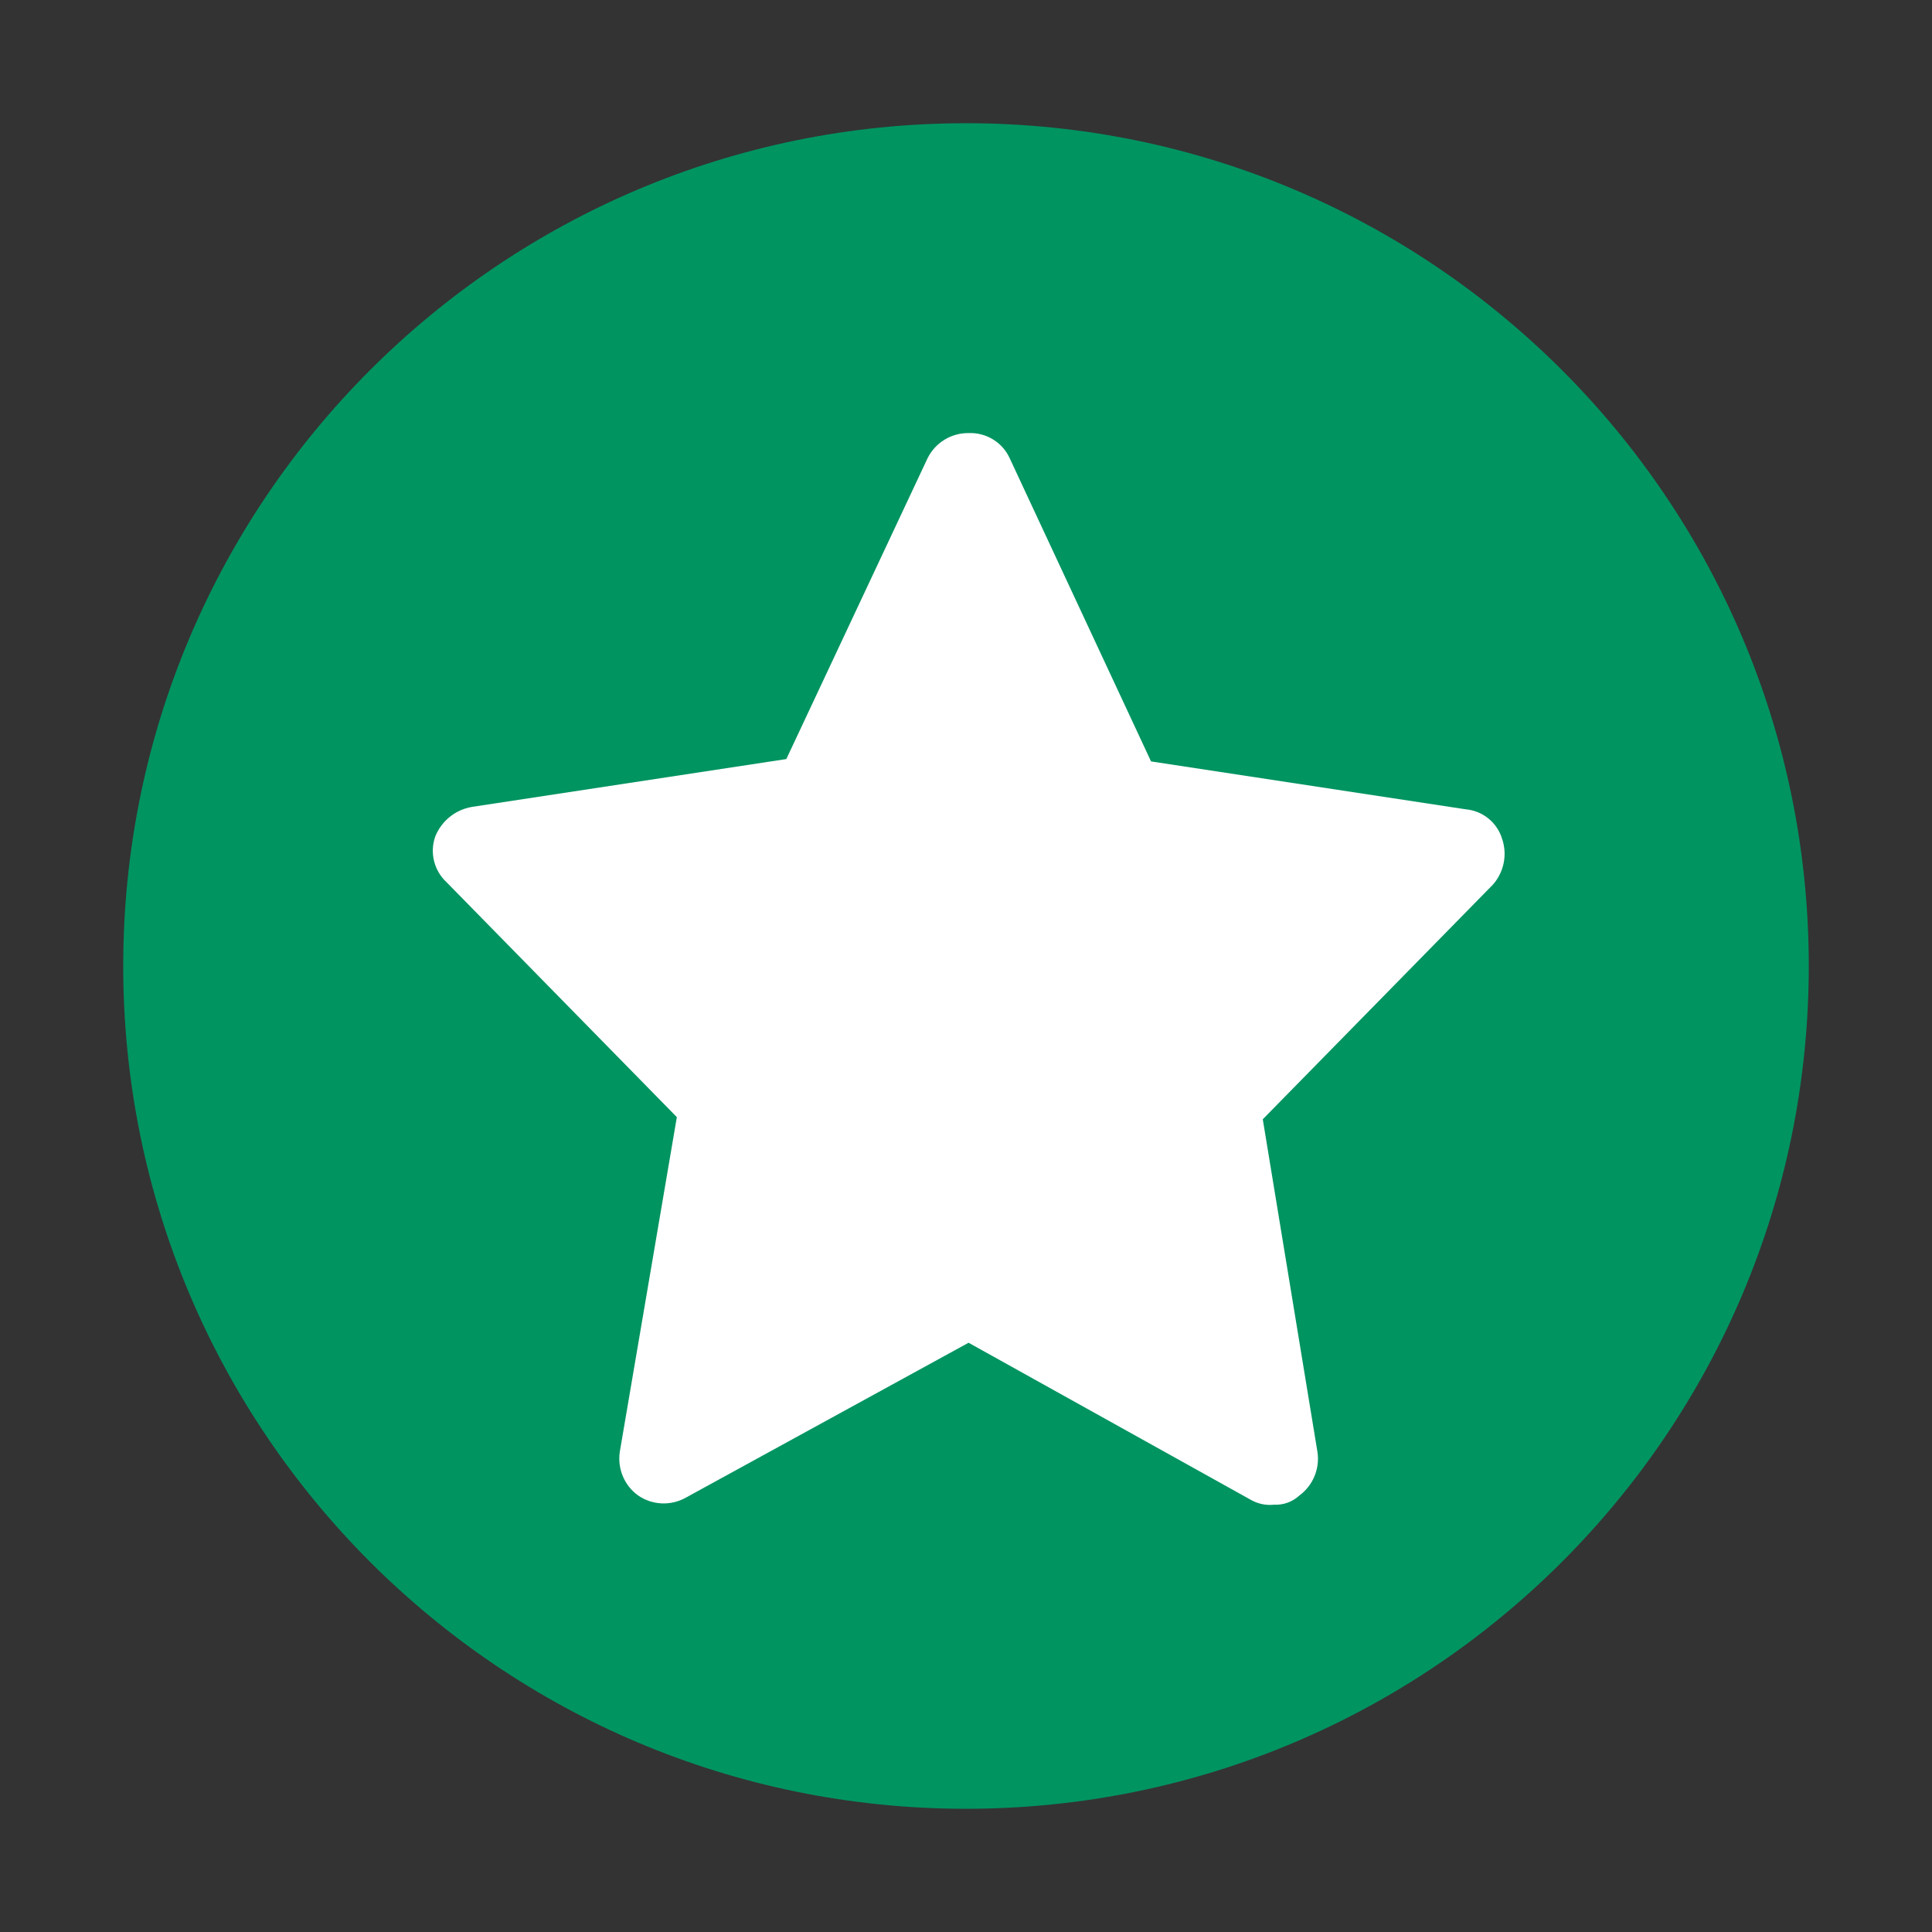
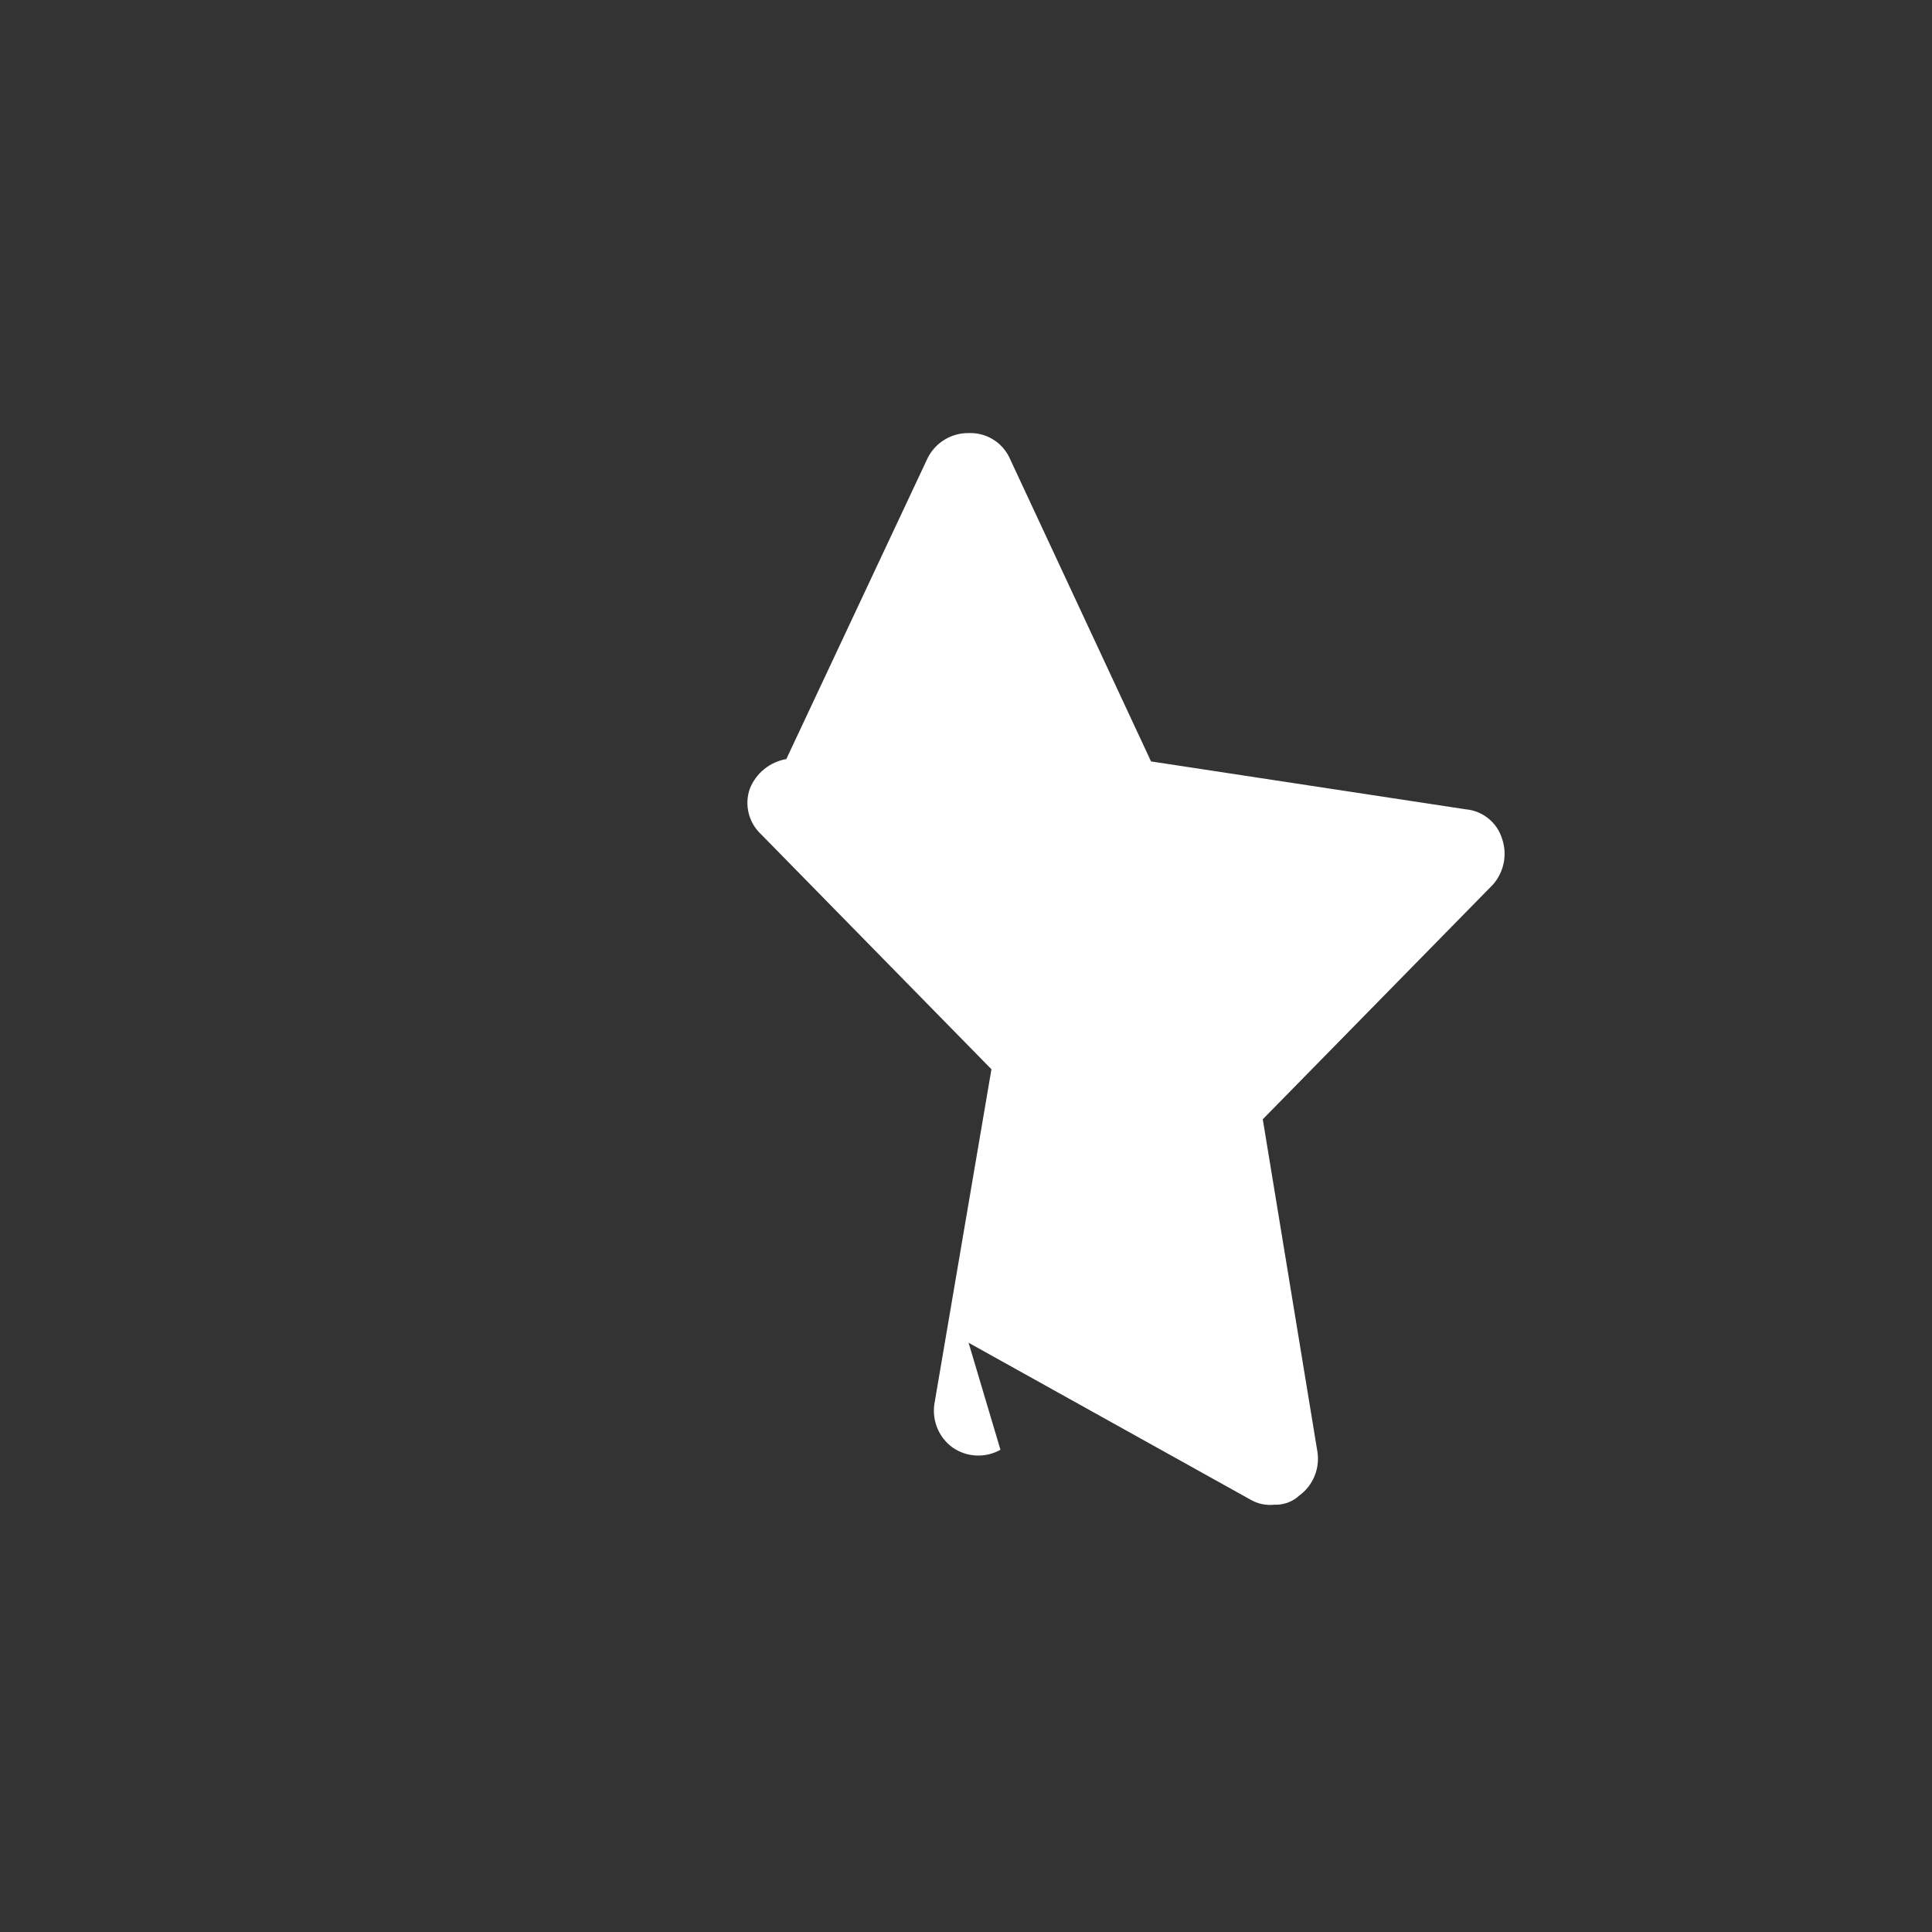
<svg xmlns="http://www.w3.org/2000/svg" version="1.1" id="Ebene_2" x="0px" y="0px" width="180px" height="180px" viewBox="0 0 180 180" style="enable-background:new 0 0 180 180;" xml:space="preserve">
  <rect x="0" y="0" width="180" height="180" fill="#333333" stroke="none" />
  <style type="text/css">
	.st0{fill:#009461;}
	.st1{fill:#FFFFFF;}
</style>
  <g id="BTN_StartGame" transform="translate(99 96)">
-     <path id="Pfad_6" class="st0" d="M-9-84.52c43.36,0,78.52,35.15,78.52,78.52S34.36,72.52-9,72.52S-87.52,37.36-87.52-6   S-52.36-84.52-9-84.52C-9-84.52-9-84.52-9-84.52z" />
-     <path id="Pfad_7" class="st1" d="M40.95-17.84c-0.46-1.53-1.81-2.62-3.4-2.76L8.24-25.06L-4.93-53.31   c-0.68-1.49-2.2-2.41-3.83-2.34c-1.62-0.02-3.1,0.89-3.82,2.34l-13.16,28.03l-29.31,4.46c-1.54,0.27-2.82,1.31-3.4,2.76   c-0.53,1.5-0.11,3.18,1.06,4.26l21.45,21.88l-5.32,31.21c-0.22,1.56,0.43,3.11,1.7,4.03c1.32,0.92,3.06,1,4.46,0.21L-8.76,29.1   l26.34,14.66c0.65,0.36,1.39,0.51,2.13,0.43c0.86,0.04,1.7-0.26,2.34-0.85c1.27-0.93,1.92-2.48,1.7-4.03L18.65,8.28L40.1-13.59   C41.12-14.76,41.45-16.37,40.95-17.84z" />
+     <path id="Pfad_7" class="st1" d="M40.95-17.84c-0.46-1.53-1.81-2.62-3.4-2.76L8.24-25.06L-4.93-53.31   c-0.68-1.49-2.2-2.41-3.83-2.34c-1.62-0.02-3.1,0.89-3.82,2.34l-13.16,28.03c-1.54,0.27-2.82,1.31-3.4,2.76   c-0.53,1.5-0.11,3.18,1.06,4.26l21.45,21.88l-5.32,31.21c-0.22,1.56,0.43,3.11,1.7,4.03c1.32,0.92,3.06,1,4.46,0.21L-8.76,29.1   l26.34,14.66c0.65,0.36,1.39,0.51,2.13,0.43c0.86,0.04,1.7-0.26,2.34-0.85c1.27-0.93,1.92-2.48,1.7-4.03L18.65,8.28L40.1-13.59   C41.12-14.76,41.45-16.37,40.95-17.84z" />
  </g>
</svg>